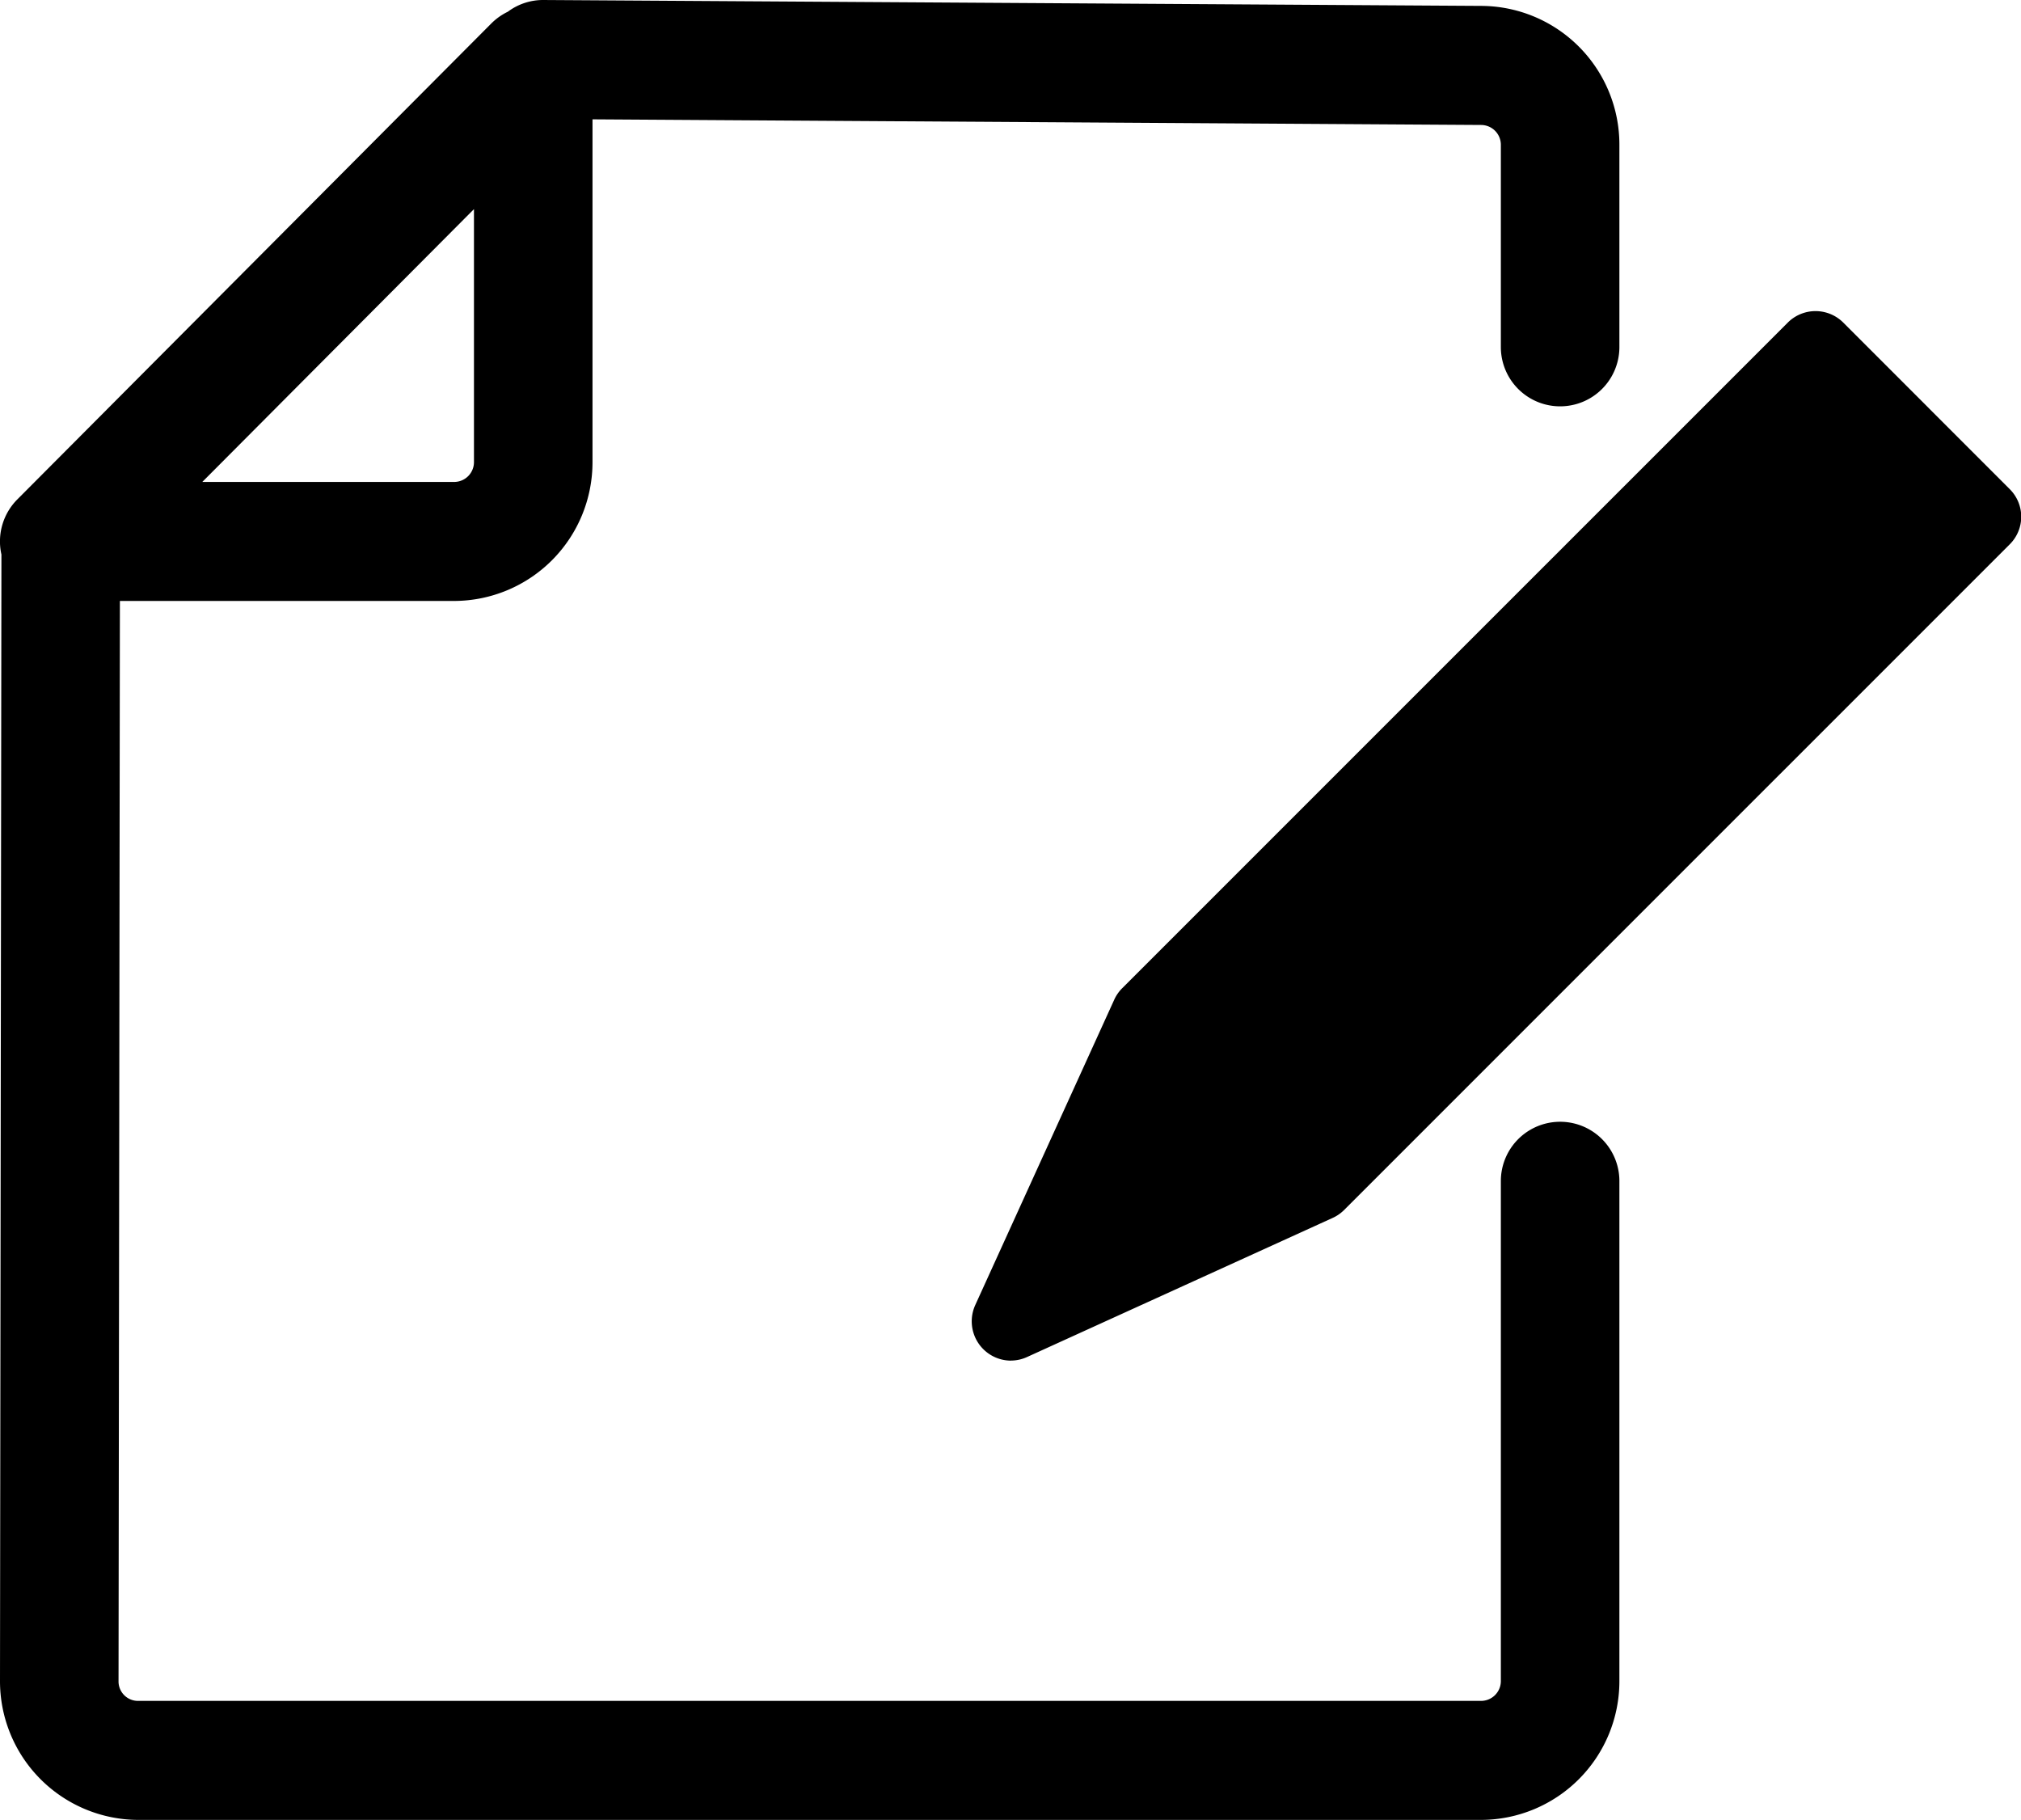
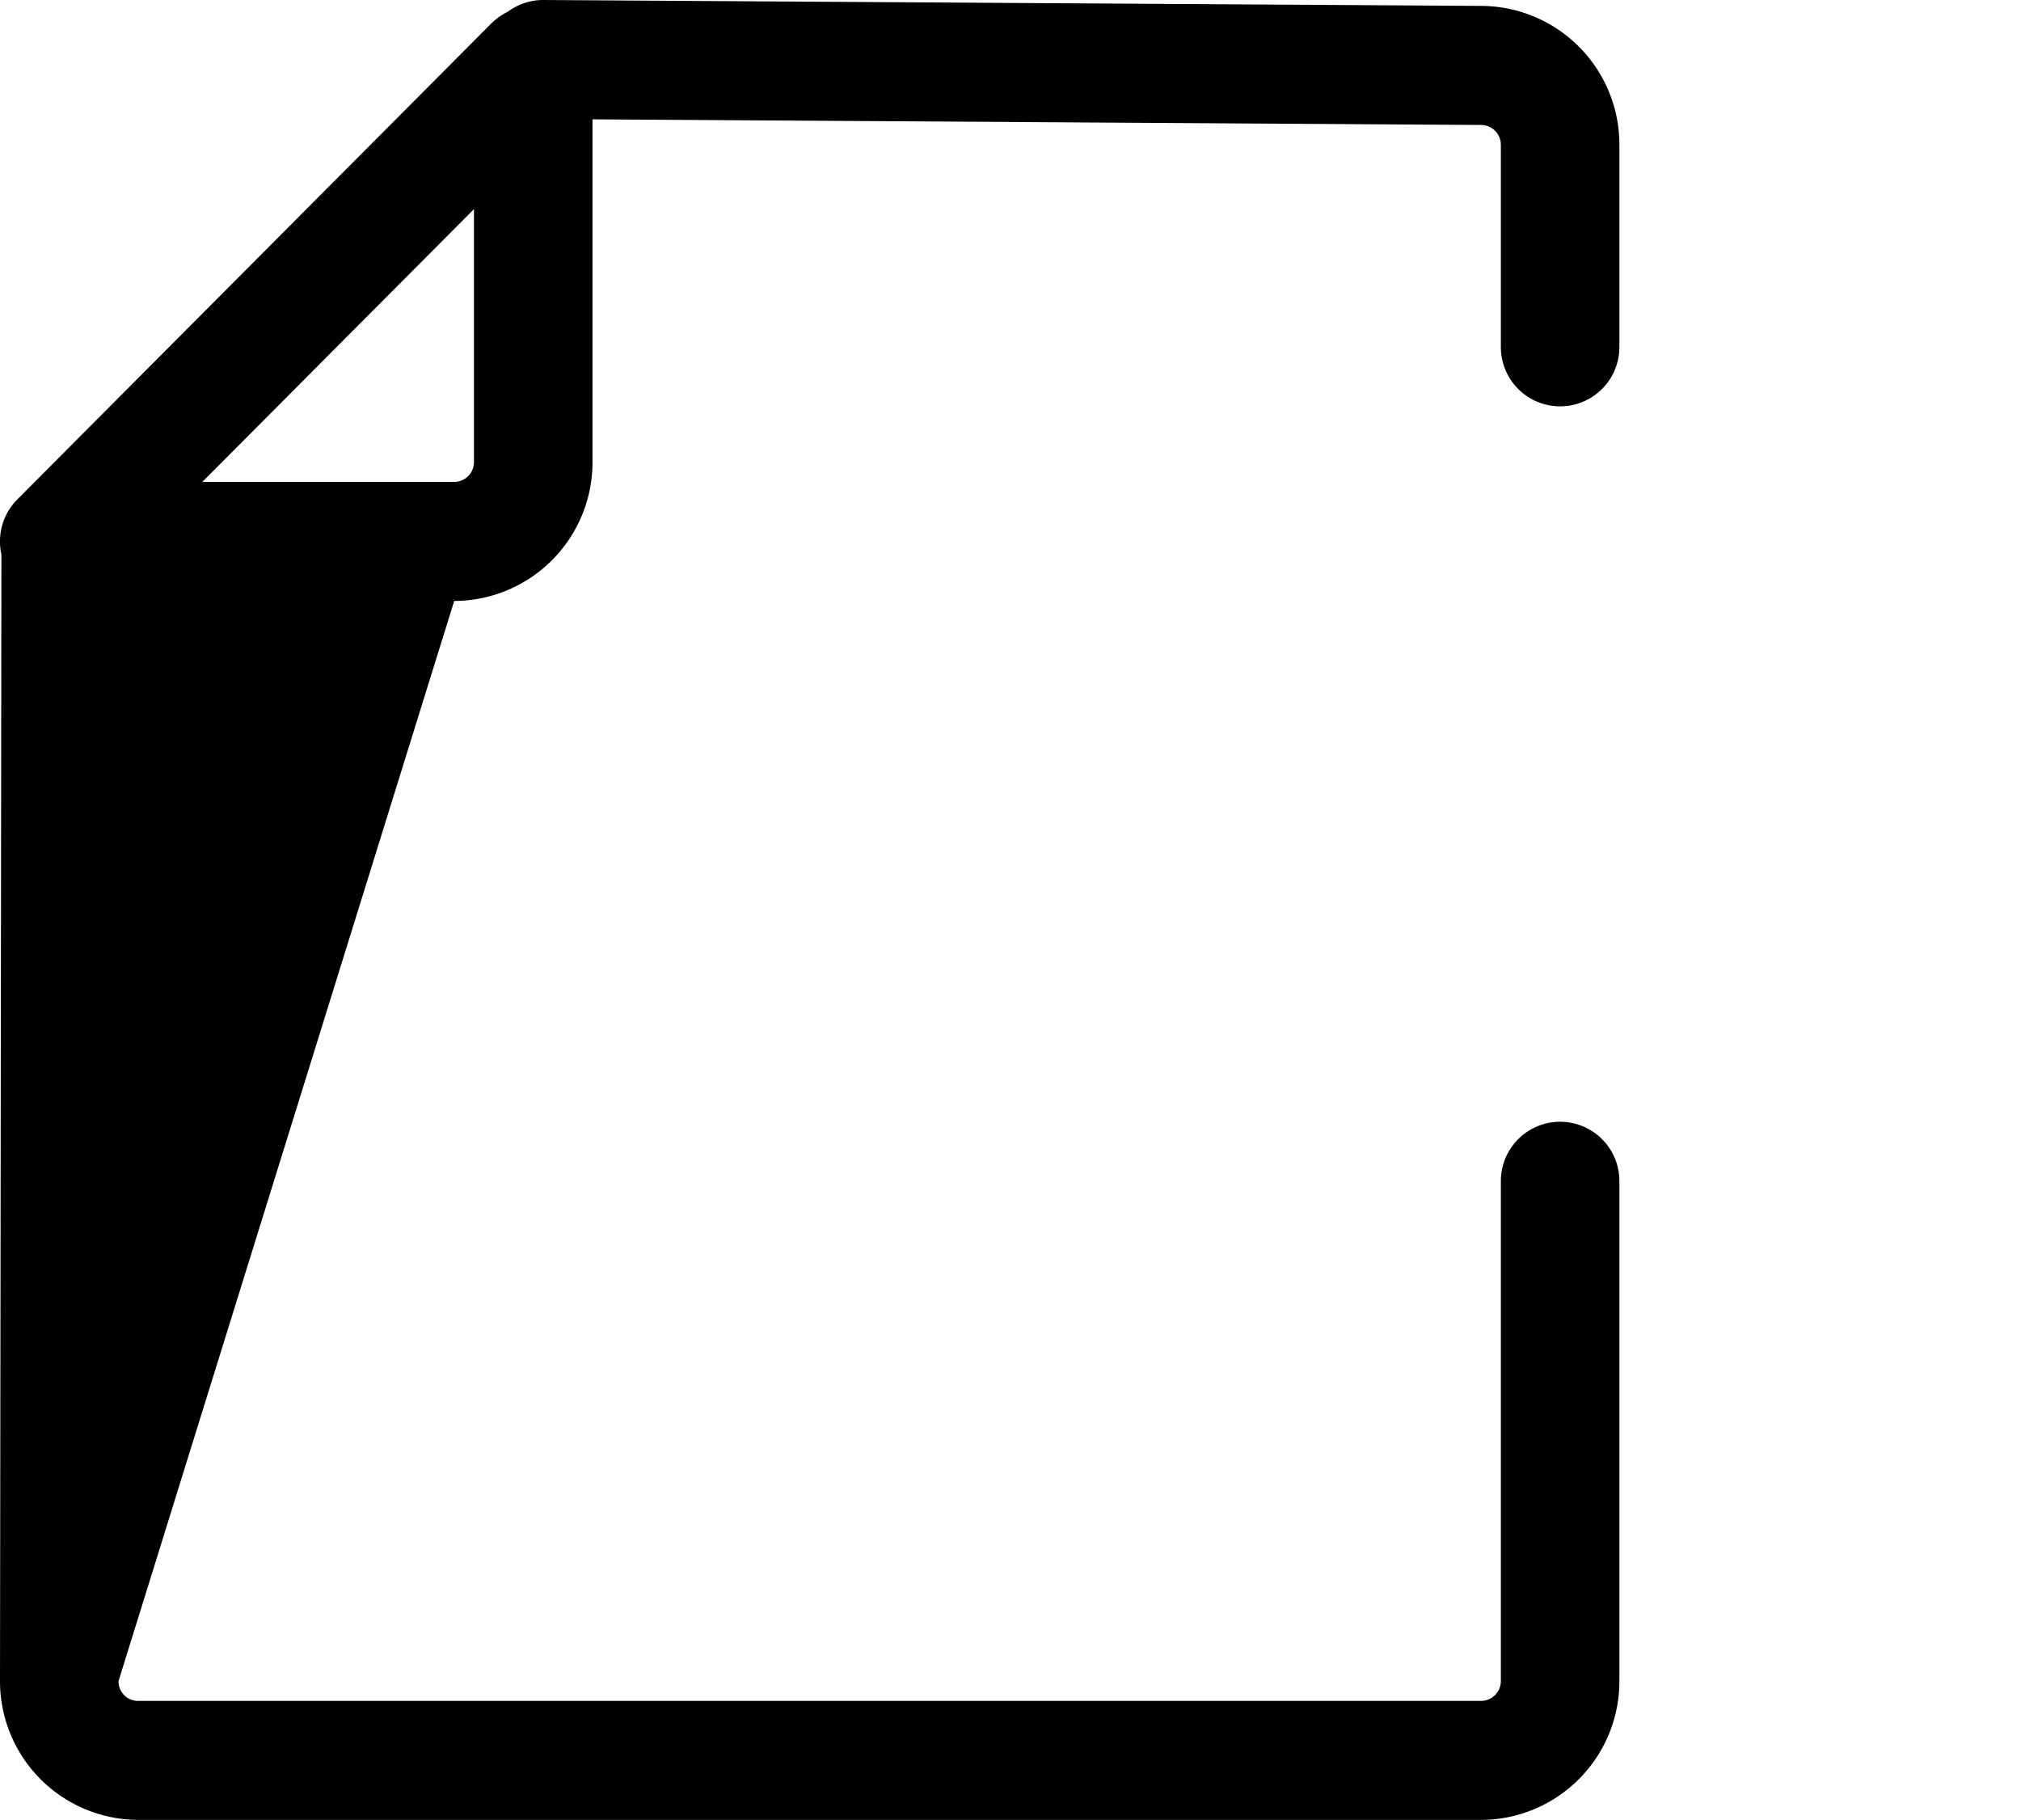
<svg xmlns="http://www.w3.org/2000/svg" width="31.2" height="28.091" viewBox="0 0 31.2 28.091">
  <g transform="translate(-62 -21.001)">
-     <path d="M2.134,28A2.141,2.141,0,0,1,0,25.857L.022,8.468a.919.919,0,0,1,.246-.851L7.585.271A.932.932,0,0,1,7.84.09a.907.907,0,0,1,.544-.181L22.865,0A2.141,2.141,0,0,1,25,2.144V5.266a.915.915,0,1,1-1.83,0V2.144a.306.306,0,0,0-.305-.306L9.147,1.751V7.042A2.141,2.141,0,0,1,7.012,9.185H1.851L1.83,25.857a.3.3,0,0,0,.3.306H22.865a.306.306,0,0,0,.305-.306V18.139a.915.915,0,1,1,1.83,0v7.718A2.141,2.141,0,0,1,22.865,28ZM3.123,7.348H7.012a.306.306,0,0,0,.305-.306V3.137Z" transform="translate(62 21.092)" />
-     <path d="M.606,16.2a.607.607,0,0,1-.551-.856L2.2,10.632a.6.6,0,0,1,.122-.178L12.6.177a.606.606,0,0,1,.856,0l2.568,2.569a.6.6,0,0,1,0,.856L5.745,13.88A.606.606,0,0,1,5.567,14L.856,16.144a.6.6,0,0,1-.251.055m4.712-2.747h0Z" transform="translate(77 25.803)" />
+     <path d="M2.134,28A2.141,2.141,0,0,1,0,25.857L.022,8.468a.919.919,0,0,1,.246-.851L7.585.271A.932.932,0,0,1,7.84.09a.907.907,0,0,1,.544-.181L22.865,0A2.141,2.141,0,0,1,25,2.144V5.266a.915.915,0,1,1-1.83,0V2.144a.306.306,0,0,0-.305-.306L9.147,1.751V7.042A2.141,2.141,0,0,1,7.012,9.185L1.83,25.857a.3.3,0,0,0,.3.306H22.865a.306.306,0,0,0,.305-.306V18.139a.915.915,0,1,1,1.83,0v7.718A2.141,2.141,0,0,1,22.865,28ZM3.123,7.348H7.012a.306.306,0,0,0,.305-.306V3.137Z" transform="translate(62 21.092)" />
  </g>
</svg>